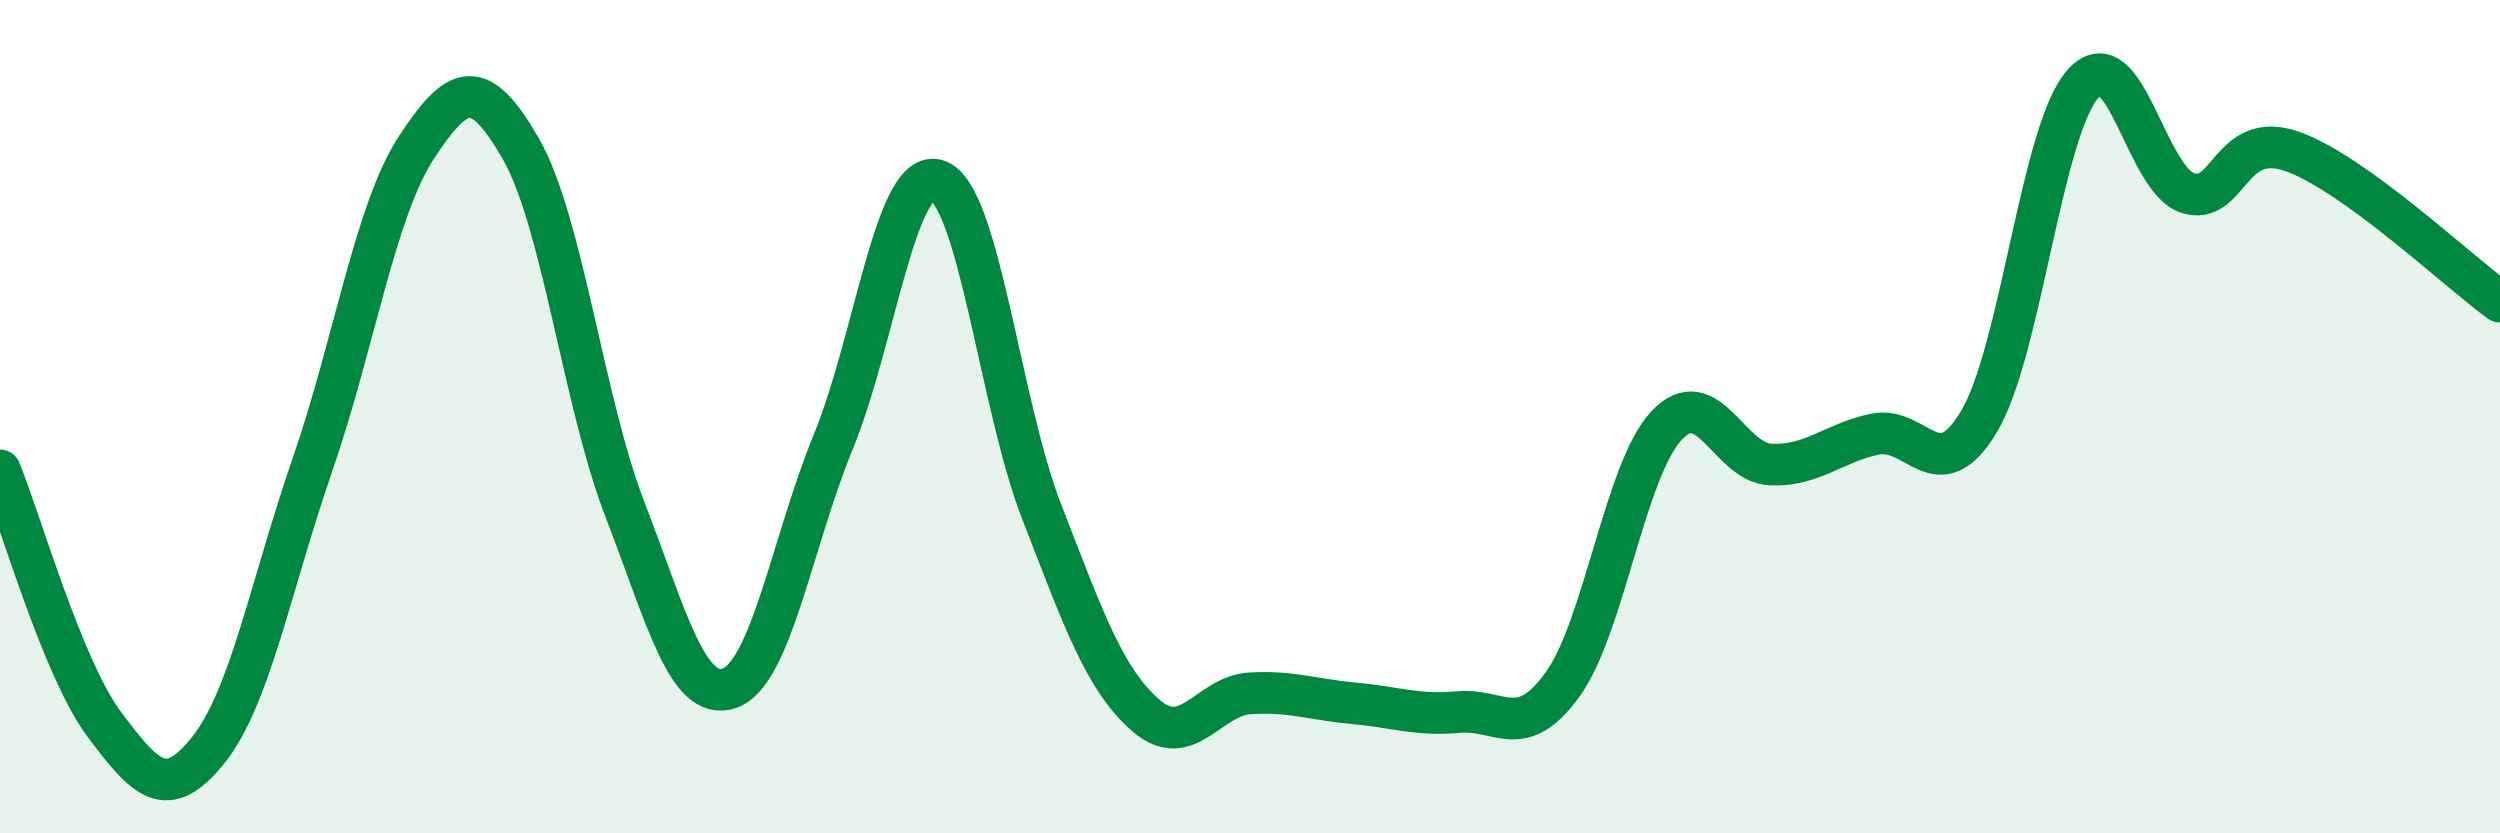
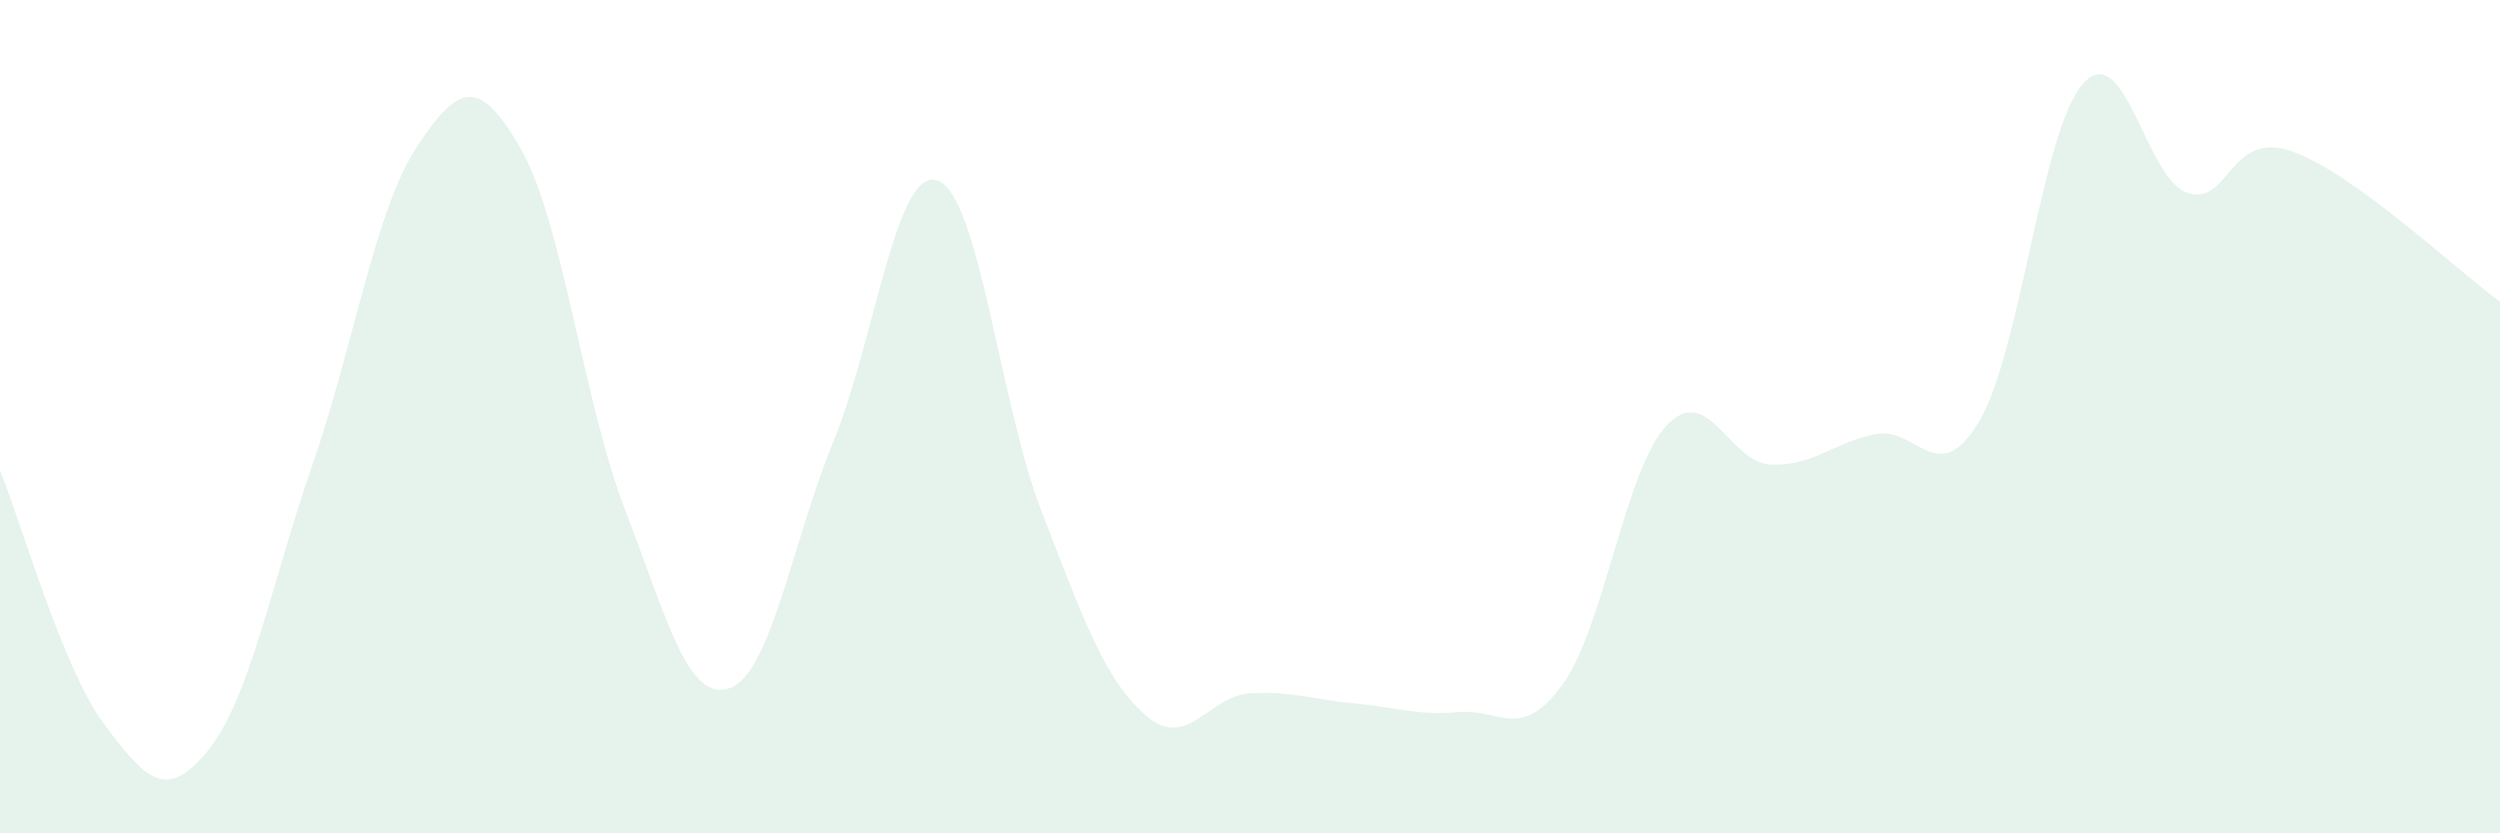
<svg xmlns="http://www.w3.org/2000/svg" width="60" height="20" viewBox="0 0 60 20">
  <path d="M 0,11.29 C 0.5,12.51 1.5,16.04 2.5,17.38 C 3.5,18.72 4,19.25 5,18 C 6,16.75 6.5,14.04 7.5,11.15 C 8.5,8.26 9,5.05 10,3.53 C 11,2.01 11.5,1.83 12.5,3.57 C 13.5,5.31 14,9.64 15,12.23 C 16,14.82 16.5,16.85 17.5,16.52 C 18.5,16.19 19,13.04 20,10.6 C 21,8.16 21.5,3.99 22.5,4.33 C 23.5,4.67 24,9.71 25,12.28 C 26,14.85 26.5,16.3 27.5,17.17 C 28.5,18.04 29,16.7 30,16.64 C 31,16.58 31.5,16.79 32.5,16.88 C 33.5,16.97 34,17.18 35,17.09 C 36,17 36.5,17.81 37.5,16.43 C 38.5,15.05 39,11.27 40,10.21 C 41,9.15 41.5,11.11 42.5,11.15 C 43.5,11.19 44,10.63 45,10.42 C 46,10.21 46.5,11.79 47.5,10.11 C 48.5,8.43 49,3.1 50,2 C 51,0.9 51.5,4.3 52.5,4.63 C 53.5,4.96 53.5,3.11 55,3.63 C 56.5,4.15 59,6.52 60,7.24L60 20L0 20Z" fill="#008740" opacity="0.1" stroke-linecap="round" stroke-linejoin="round" />
-   <path d="M 0,11.29 C 0.5,12.51 1.5,16.04 2.5,17.38 C 3.5,18.72 4,19.25 5,18 C 6,16.75 6.5,14.04 7.5,11.15 C 8.5,8.26 9,5.05 10,3.53 C 11,2.01 11.5,1.83 12.5,3.57 C 13.5,5.31 14,9.64 15,12.23 C 16,14.82 16.5,16.85 17.5,16.52 C 18.5,16.19 19,13.04 20,10.6 C 21,8.16 21.5,3.99 22.5,4.33 C 23.5,4.67 24,9.71 25,12.28 C 26,14.85 26.5,16.3 27.5,17.17 C 28.5,18.04 29,16.7 30,16.64 C 31,16.58 31.5,16.79 32.5,16.88 C 33.5,16.97 34,17.18 35,17.09 C 36,17 36.5,17.81 37.5,16.43 C 38.5,15.05 39,11.27 40,10.21 C 41,9.15 41.5,11.11 42.5,11.15 C 43.5,11.19 44,10.63 45,10.42 C 46,10.21 46.5,11.79 47.5,10.11 C 48.5,8.43 49,3.1 50,2 C 51,0.9 51.5,4.3 52.5,4.63 C 53.5,4.96 53.5,3.11 55,3.63 C 56.5,4.15 59,6.52 60,7.24" stroke="#008740" stroke-width="1" fill="none" stroke-linecap="round" stroke-linejoin="round" />
</svg>